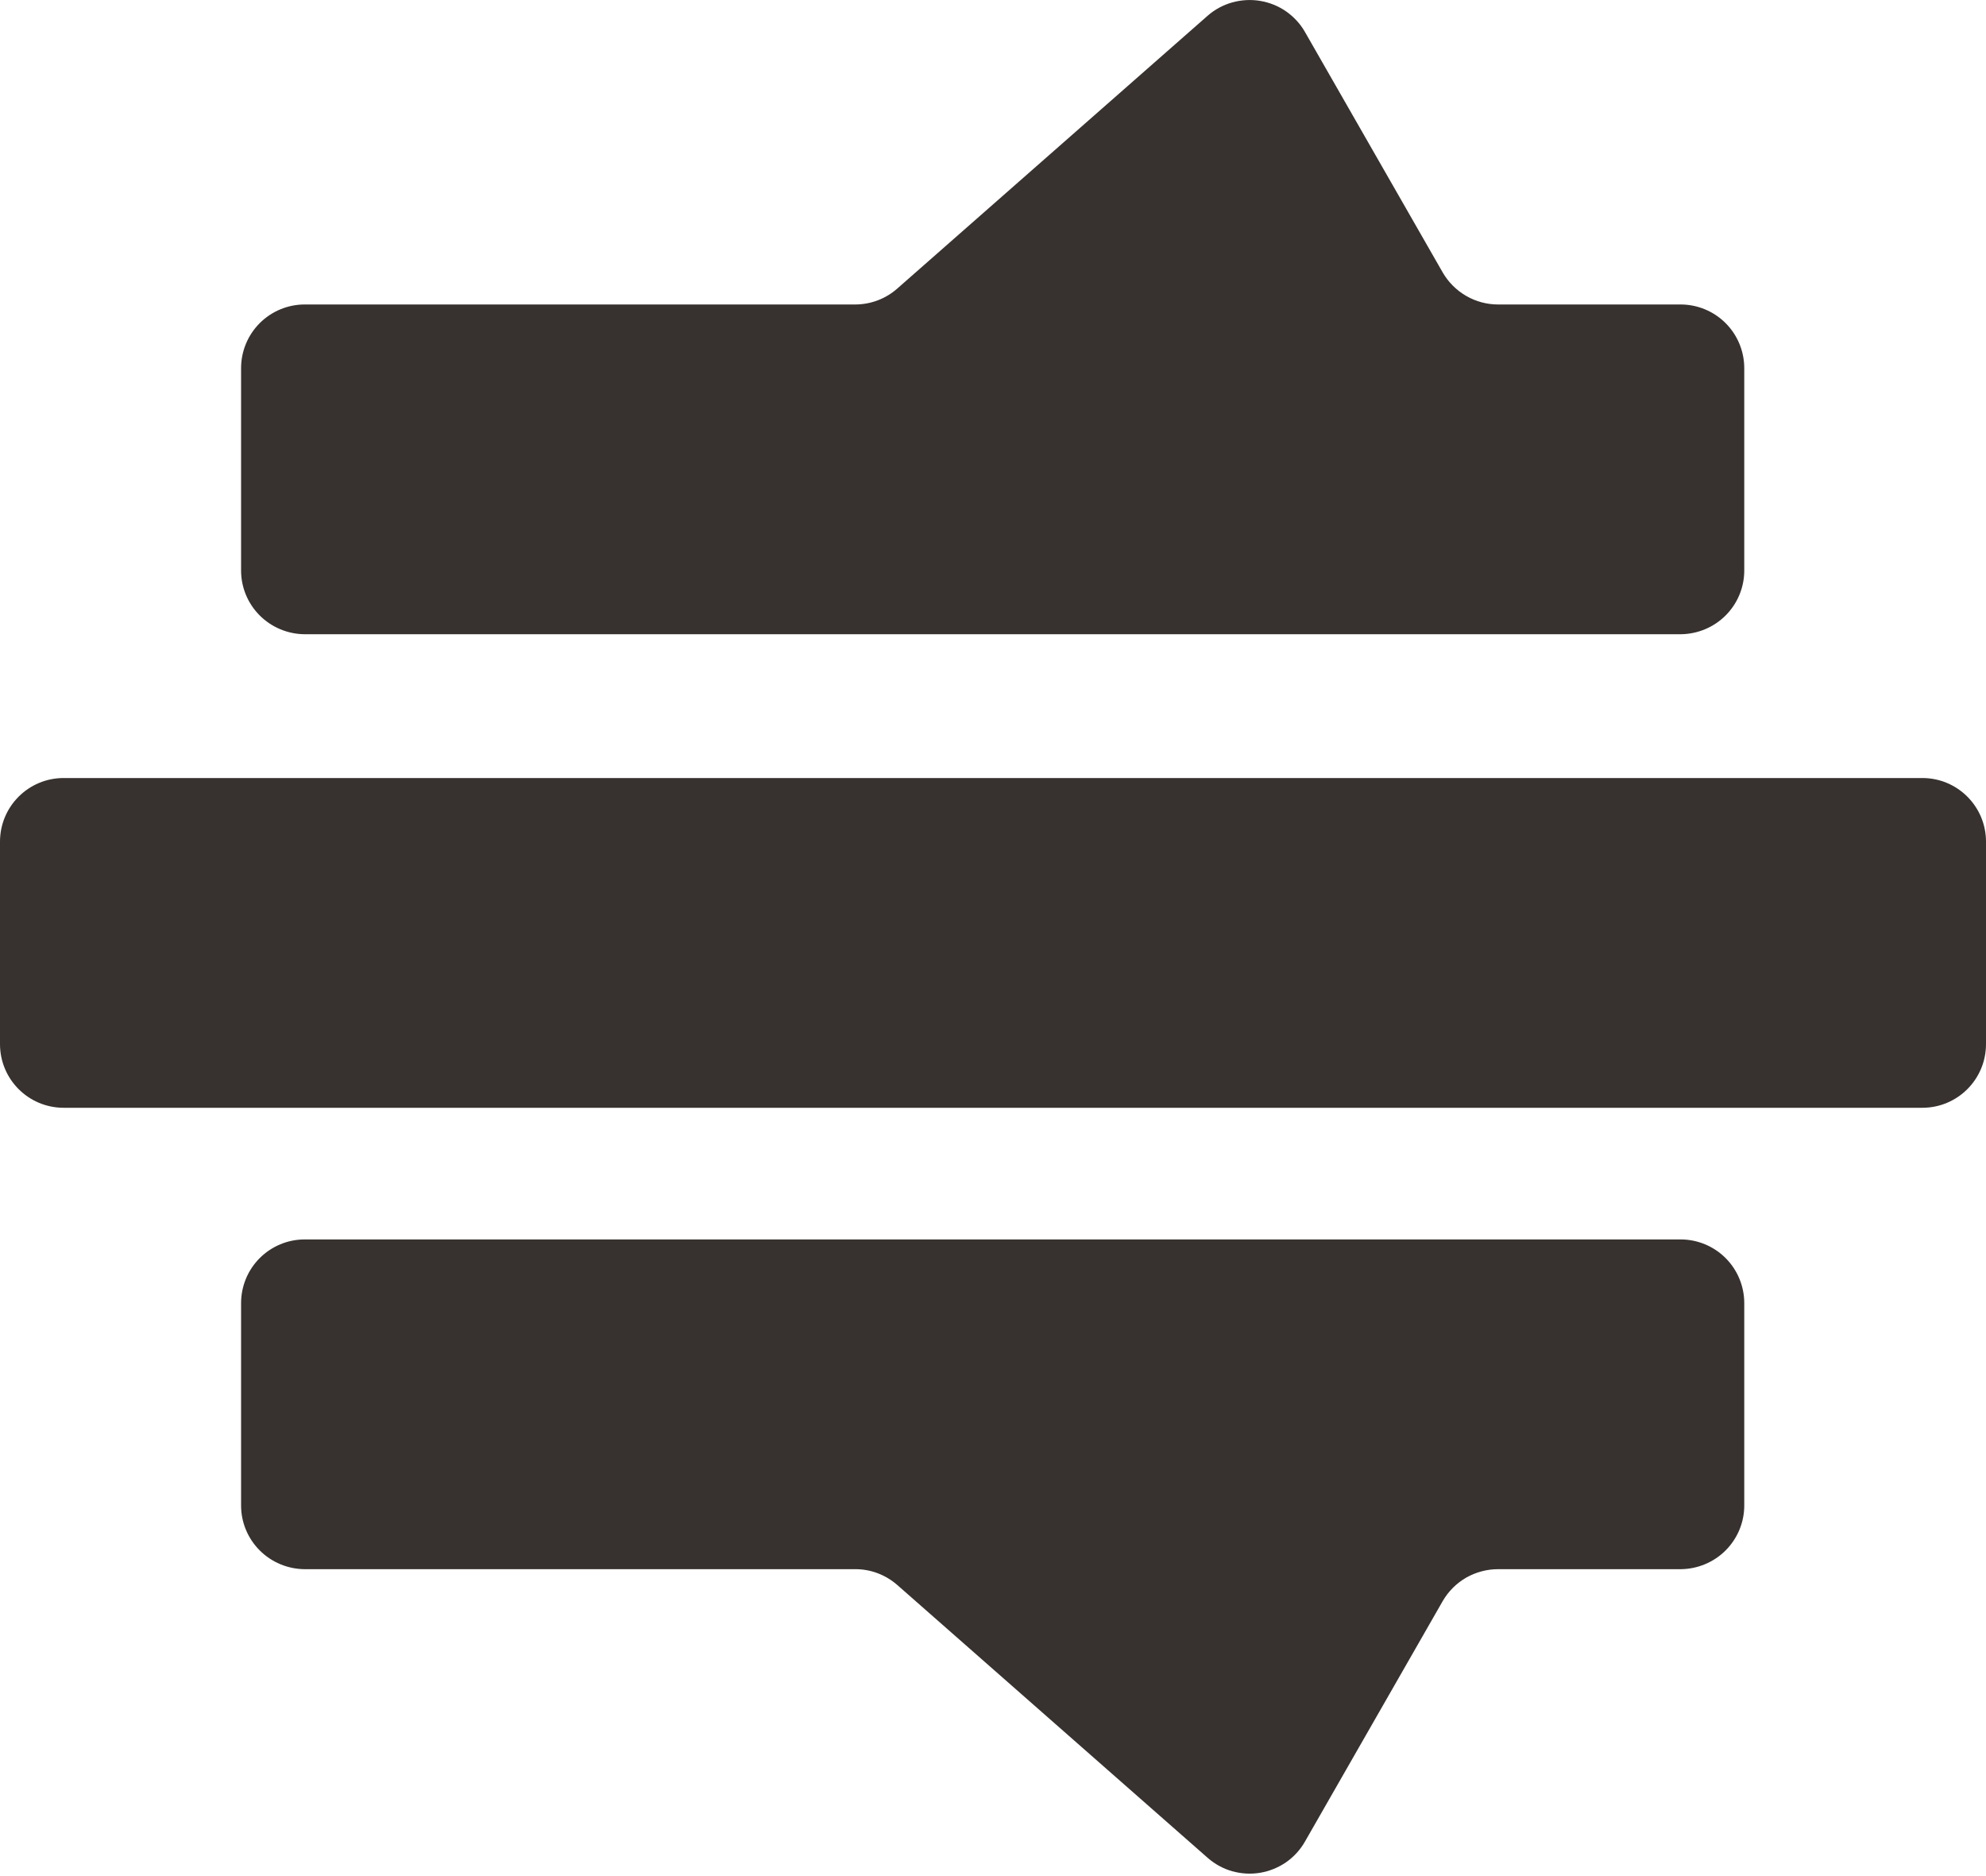
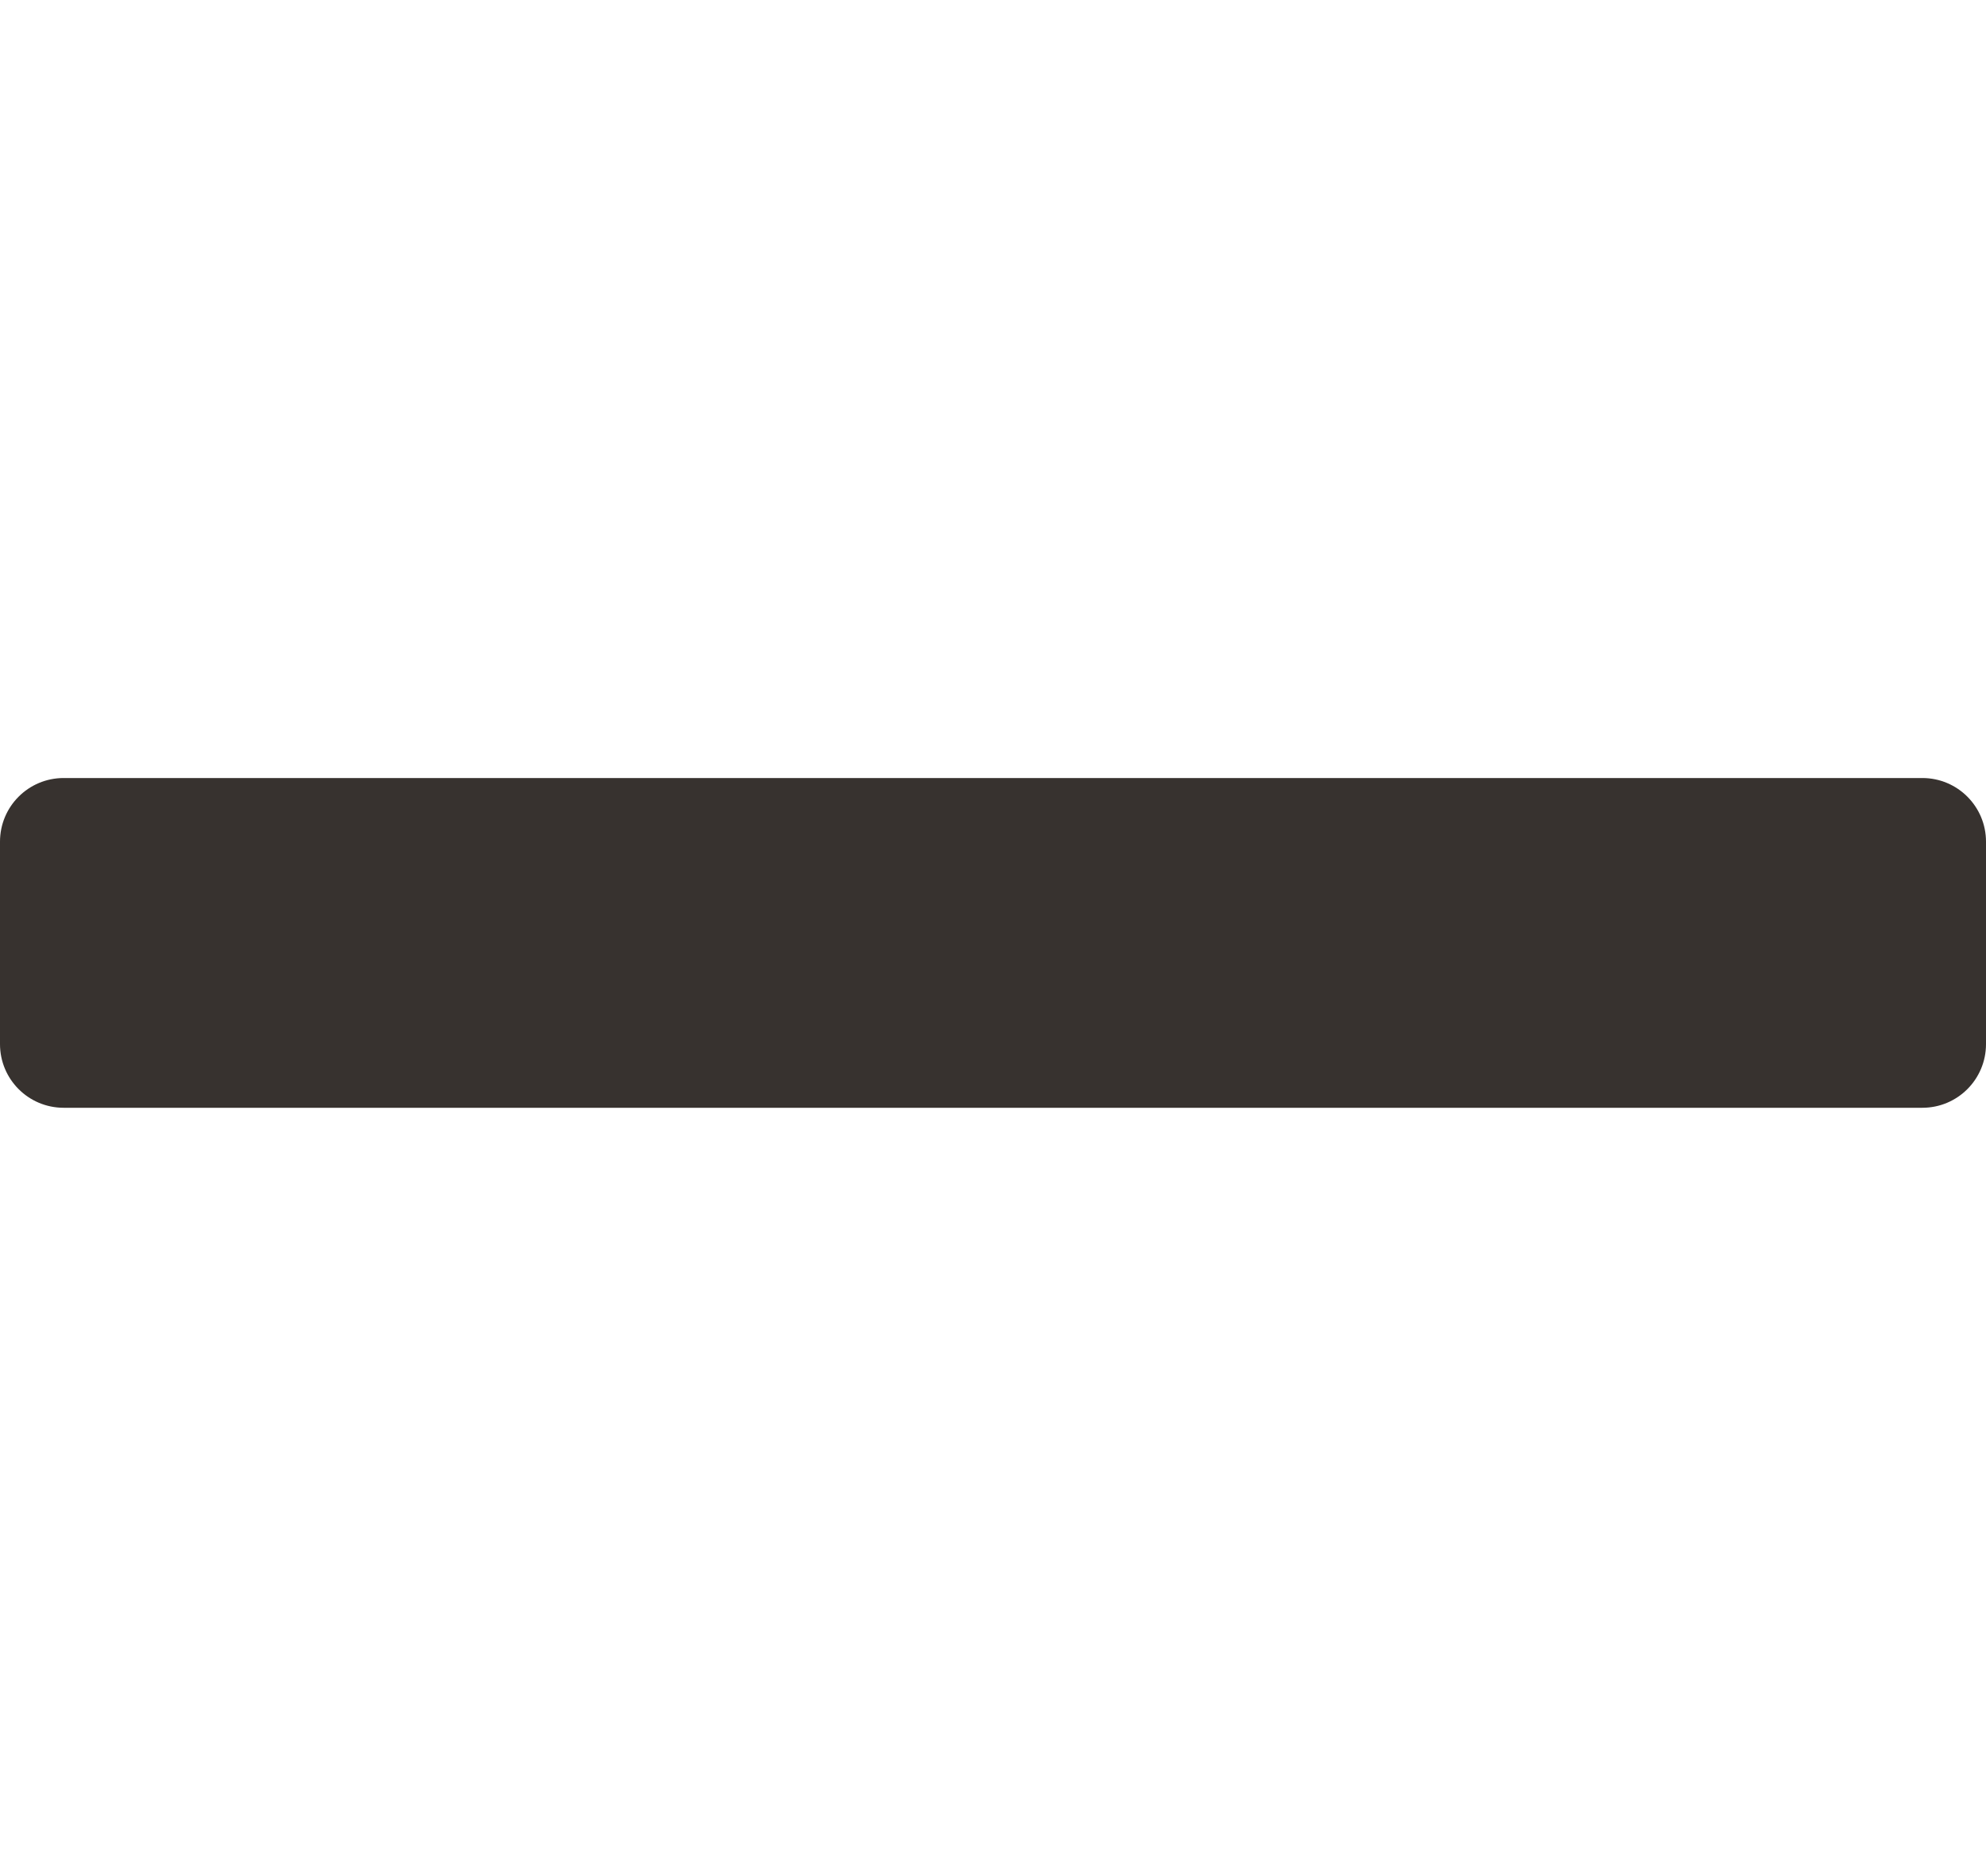
<svg xmlns="http://www.w3.org/2000/svg" viewBox="0 0 18 17" fill="none">
  <path d="M18 9.461V7.627C18 7.308 17.742 7.05 17.423 7.05L0.577 7.05C0.258 7.05 0 7.308 0 7.627V9.461C0 9.78 0.258 10.038 0.577 10.038H17.423C17.742 10.038 18 9.78 18 9.461Z" fill="#37322F" />
-   <path d="M2.761 2.759H7.75C7.89 2.759 8.025 2.709 8.131 2.616L10.946 0.142C11.01 0.086 11.086 0.045 11.168 0.022C11.251 -0.001 11.337 -0.006 11.421 0.008C11.505 0.022 11.586 0.054 11.656 0.103C11.726 0.152 11.785 0.215 11.827 0.289L13.076 2.469C13.127 2.557 13.2 2.63 13.288 2.681C13.376 2.732 13.476 2.759 13.577 2.759H15.232C15.385 2.759 15.532 2.82 15.64 2.928C15.748 3.036 15.809 3.183 15.809 3.336V5.17C15.809 5.323 15.748 5.469 15.64 5.577C15.532 5.685 15.385 5.746 15.232 5.747H2.761C2.609 5.746 2.462 5.685 2.354 5.577C2.246 5.469 2.185 5.323 2.185 5.17V3.336C2.185 3.183 2.246 3.036 2.354 2.928C2.462 2.82 2.609 2.759 2.761 2.759Z" fill="#37322F" />
-   <path d="M2.761 14.219H7.75C7.89 14.218 8.025 14.269 8.131 14.361L10.946 16.835C11.01 16.891 11.086 16.933 11.168 16.956C11.251 16.979 11.337 16.984 11.421 16.97C11.505 16.956 11.586 16.923 11.656 16.875C11.726 16.826 11.785 16.762 11.827 16.688L13.076 14.508C13.127 14.42 13.2 14.347 13.288 14.296C13.376 14.246 13.476 14.219 13.577 14.219H15.232C15.385 14.218 15.532 14.157 15.64 14.049C15.748 13.941 15.809 13.795 15.809 13.642V11.808C15.809 11.655 15.748 11.508 15.64 11.4C15.532 11.292 15.385 11.231 15.232 11.231H2.761C2.609 11.231 2.462 11.292 2.354 11.4C2.246 11.508 2.185 11.655 2.185 11.808V13.642C2.185 13.795 2.246 13.941 2.354 14.049C2.462 14.157 2.609 14.218 2.761 14.219Z" fill="#37322F" />
</svg>